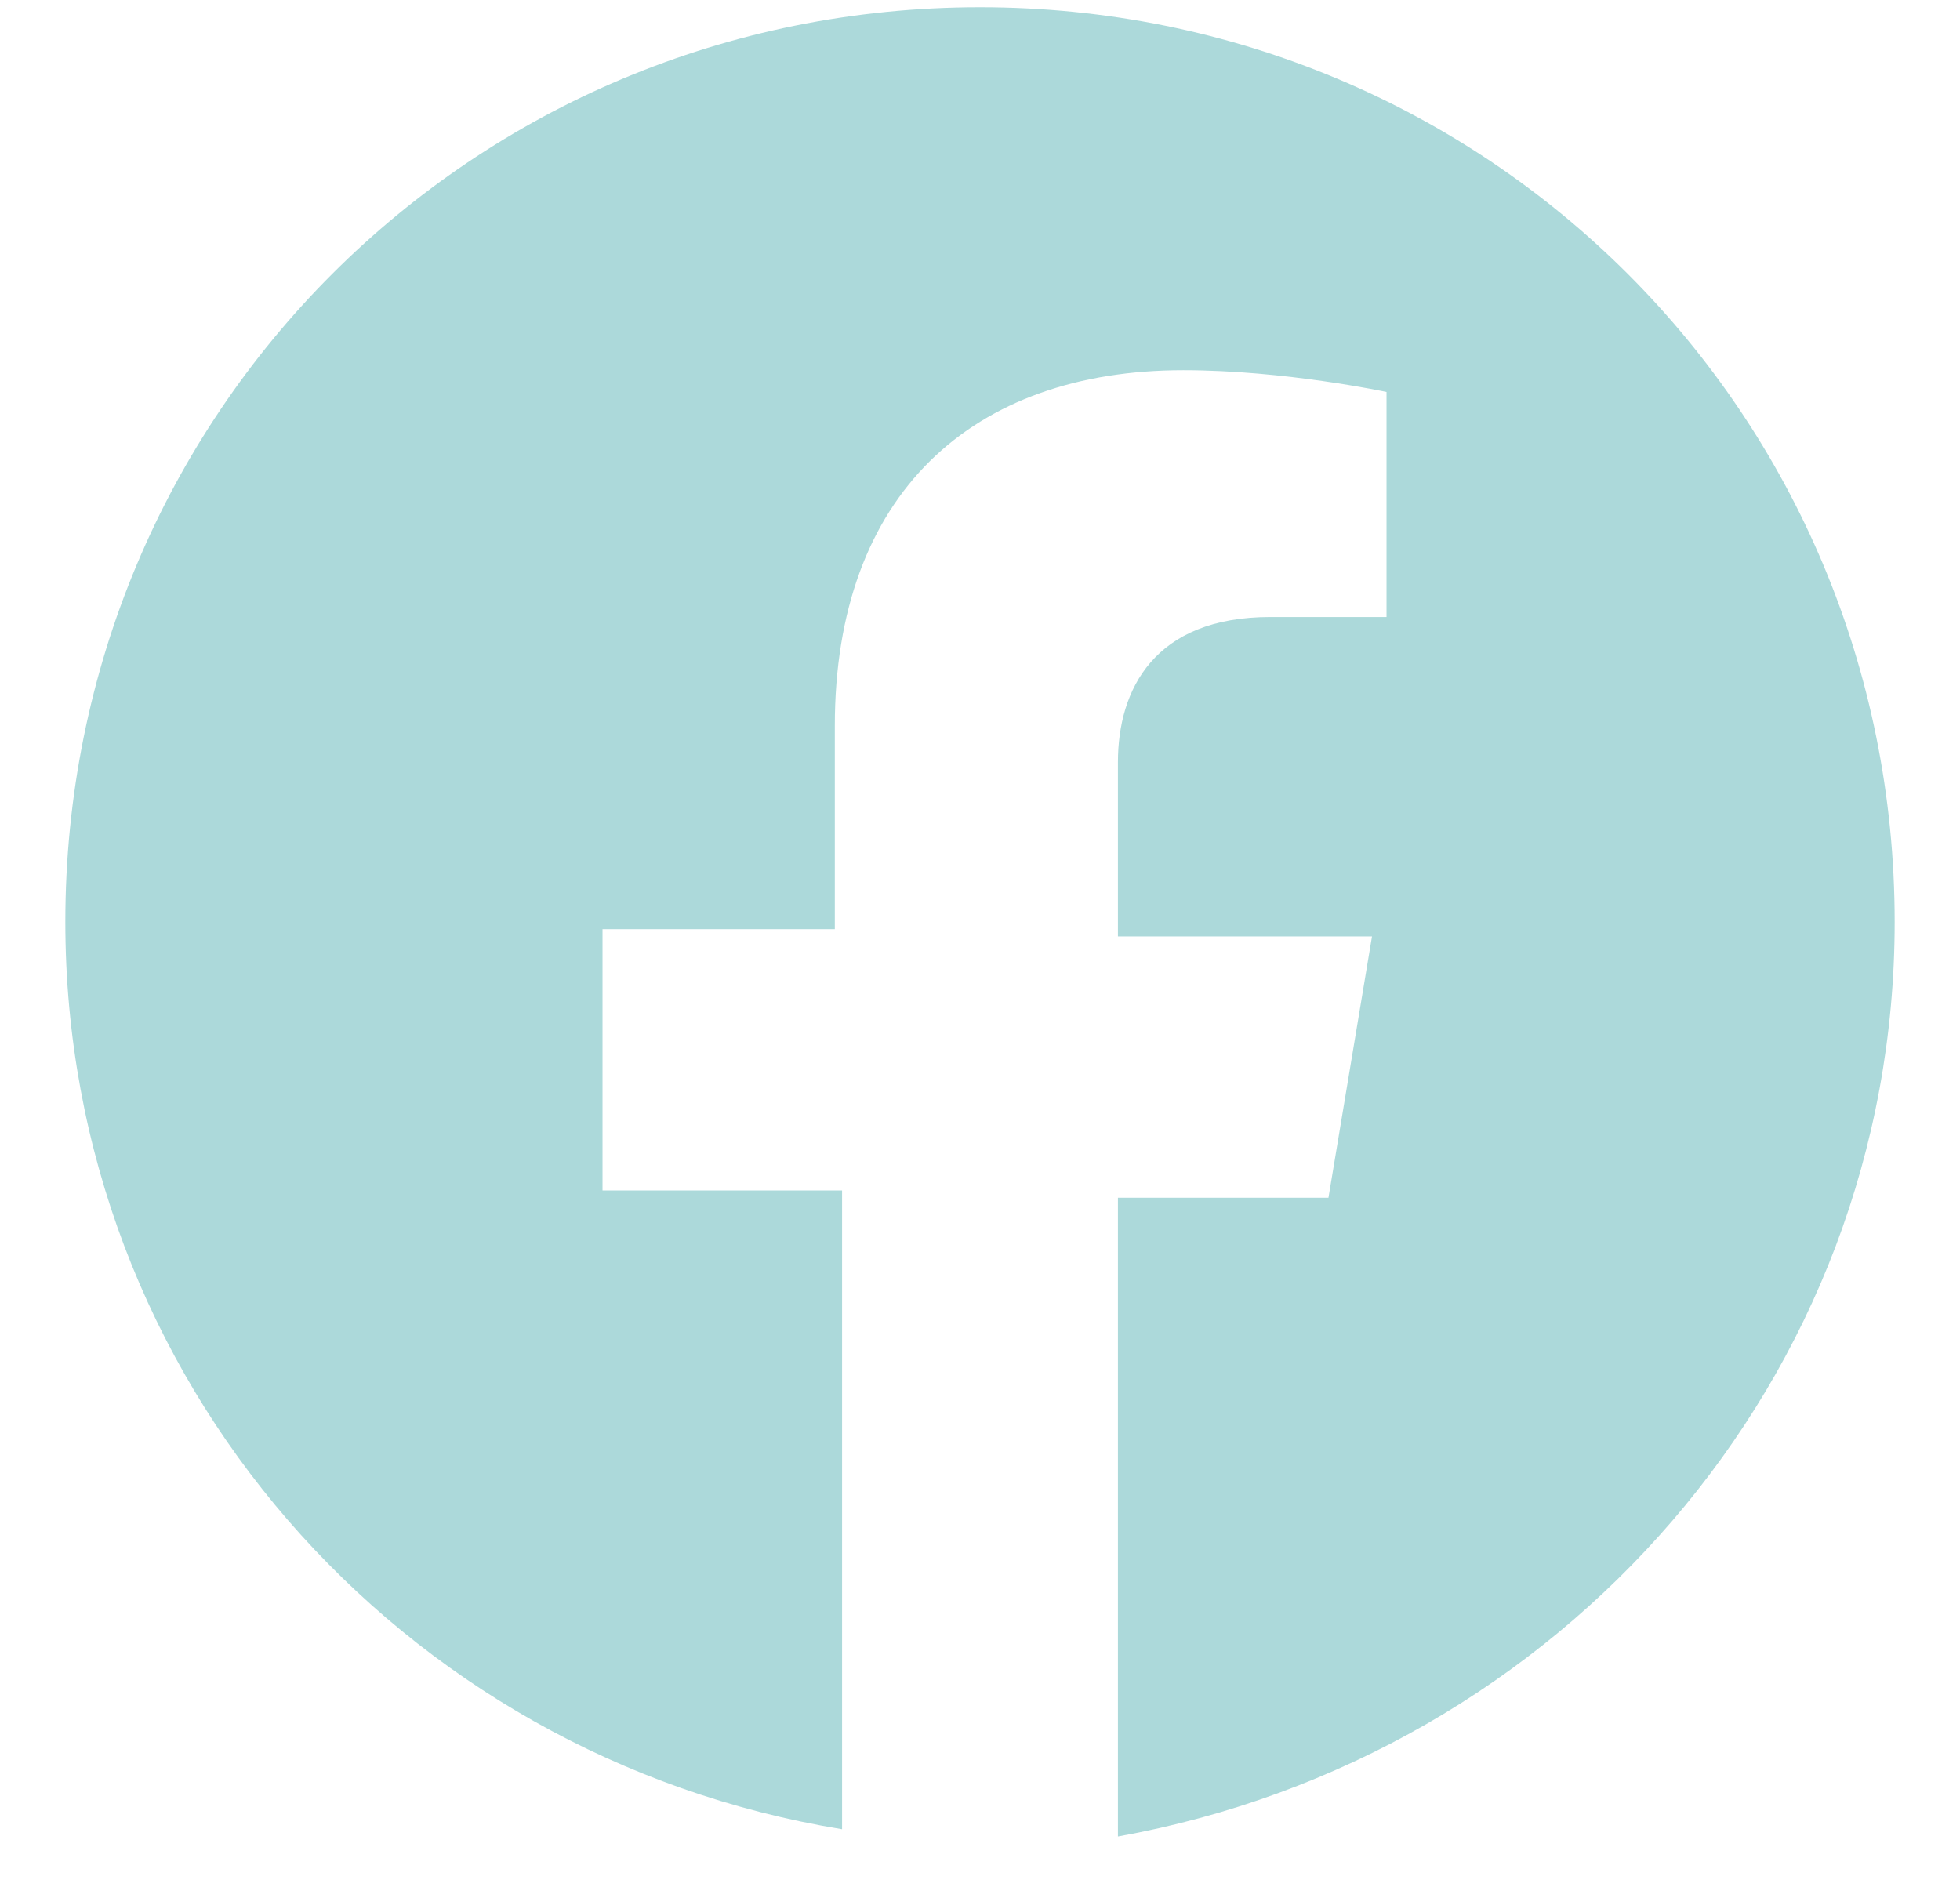
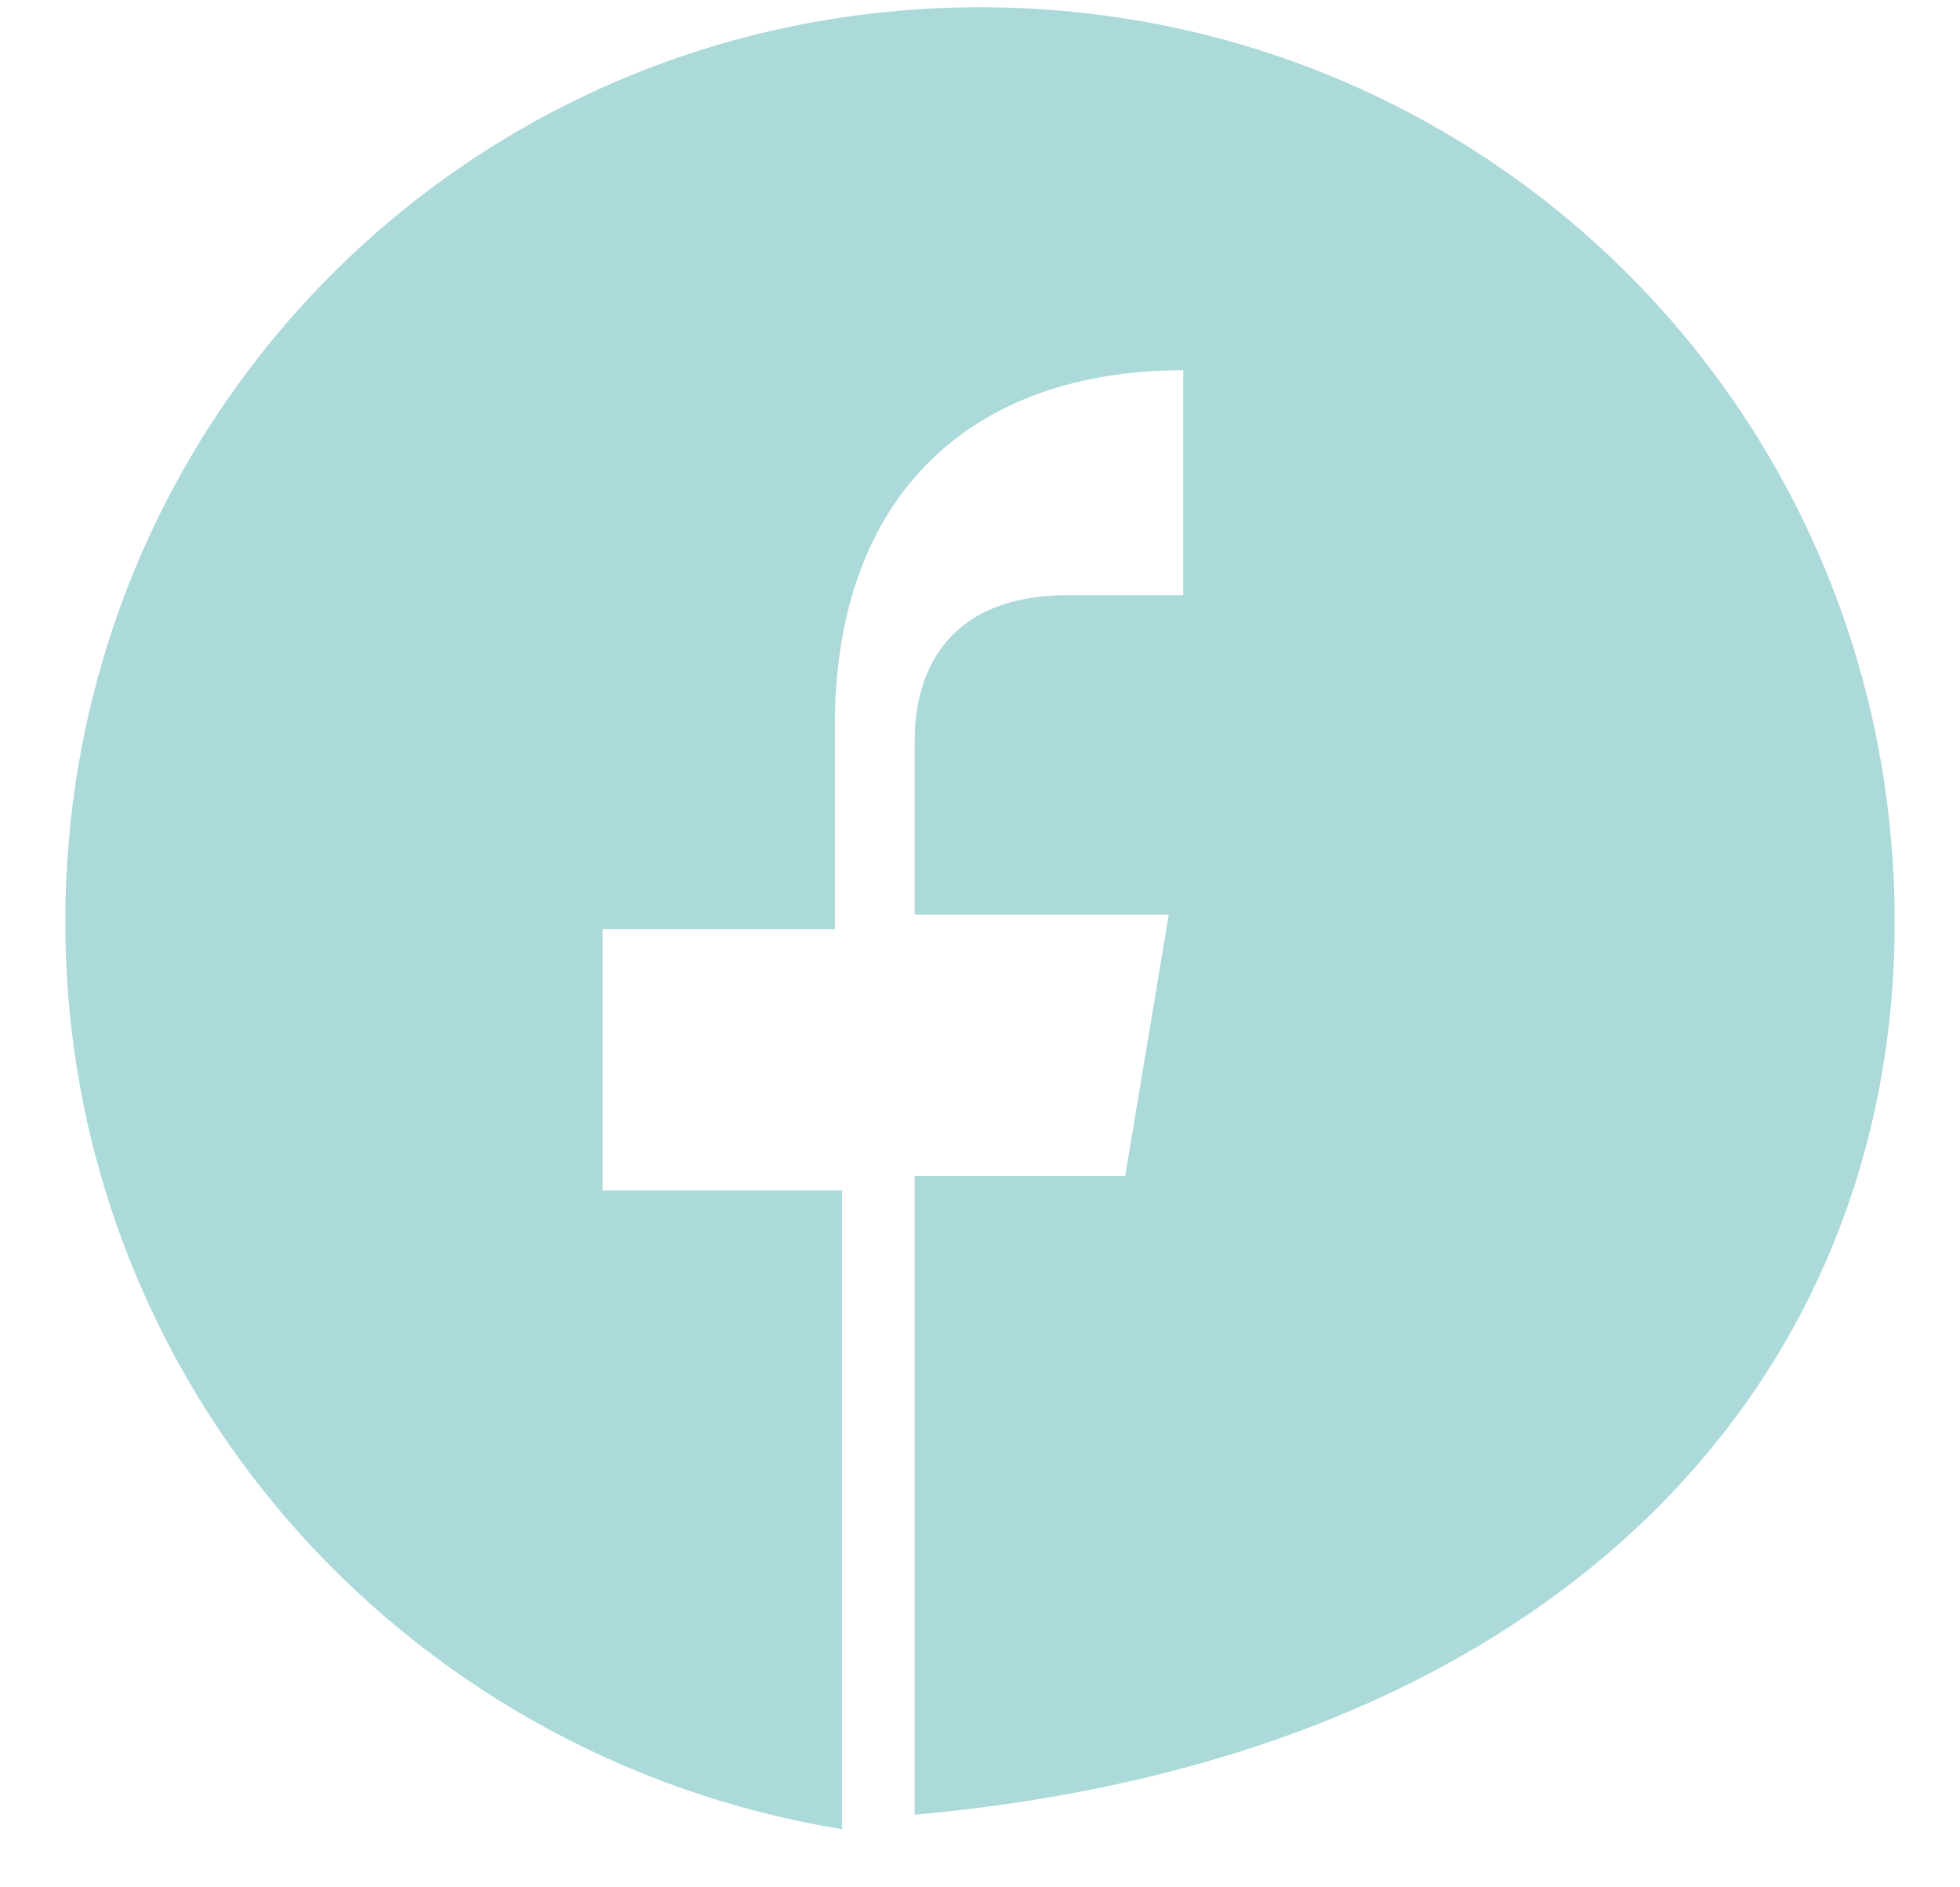
<svg xmlns="http://www.w3.org/2000/svg" id="Calque_1" x="0px" y="0px" viewBox="0 0 27 26" style="enable-background:new 0 0 27 26;" xml:space="preserve">
  <style type="text/css">	.st0{fill:#ACD9DA;}</style>
  <g>
    <g>
-       <path class="st0" d="M26.1,12.7c0-7-5.6-12.6-12.6-12.6c-7,0-12.6,5.6-12.6,12.6c0,6.3,4.6,11.5,10.7,12.5v-8.8H8.3v-3.6h3.2   l0-2.8c0-3.2,1.9-4.9,4.8-4.9c1.4,0,2.8,0.3,2.8,0.3v3.1h-1.6c-1.6,0-2.1,1-2.1,2l0,2.4h3.5l-0.6,3.6h-2.9v8.8   C21.5,24.2,26.1,19,26.1,12.7" />
+       <path class="st0" d="M26.1,12.7c0-7-5.6-12.6-12.6-12.6c-7,0-12.6,5.6-12.6,12.6c0,6.3,4.6,11.5,10.7,12.5v-8.8H8.3v-3.6h3.2   l0-2.8c0-3.2,1.9-4.9,4.8-4.9v3.1h-1.6c-1.6,0-2.1,1-2.1,2l0,2.4h3.5l-0.6,3.6h-2.9v8.8   C21.5,24.2,26.1,19,26.1,12.7" />
    </g>
  </g>
</svg>